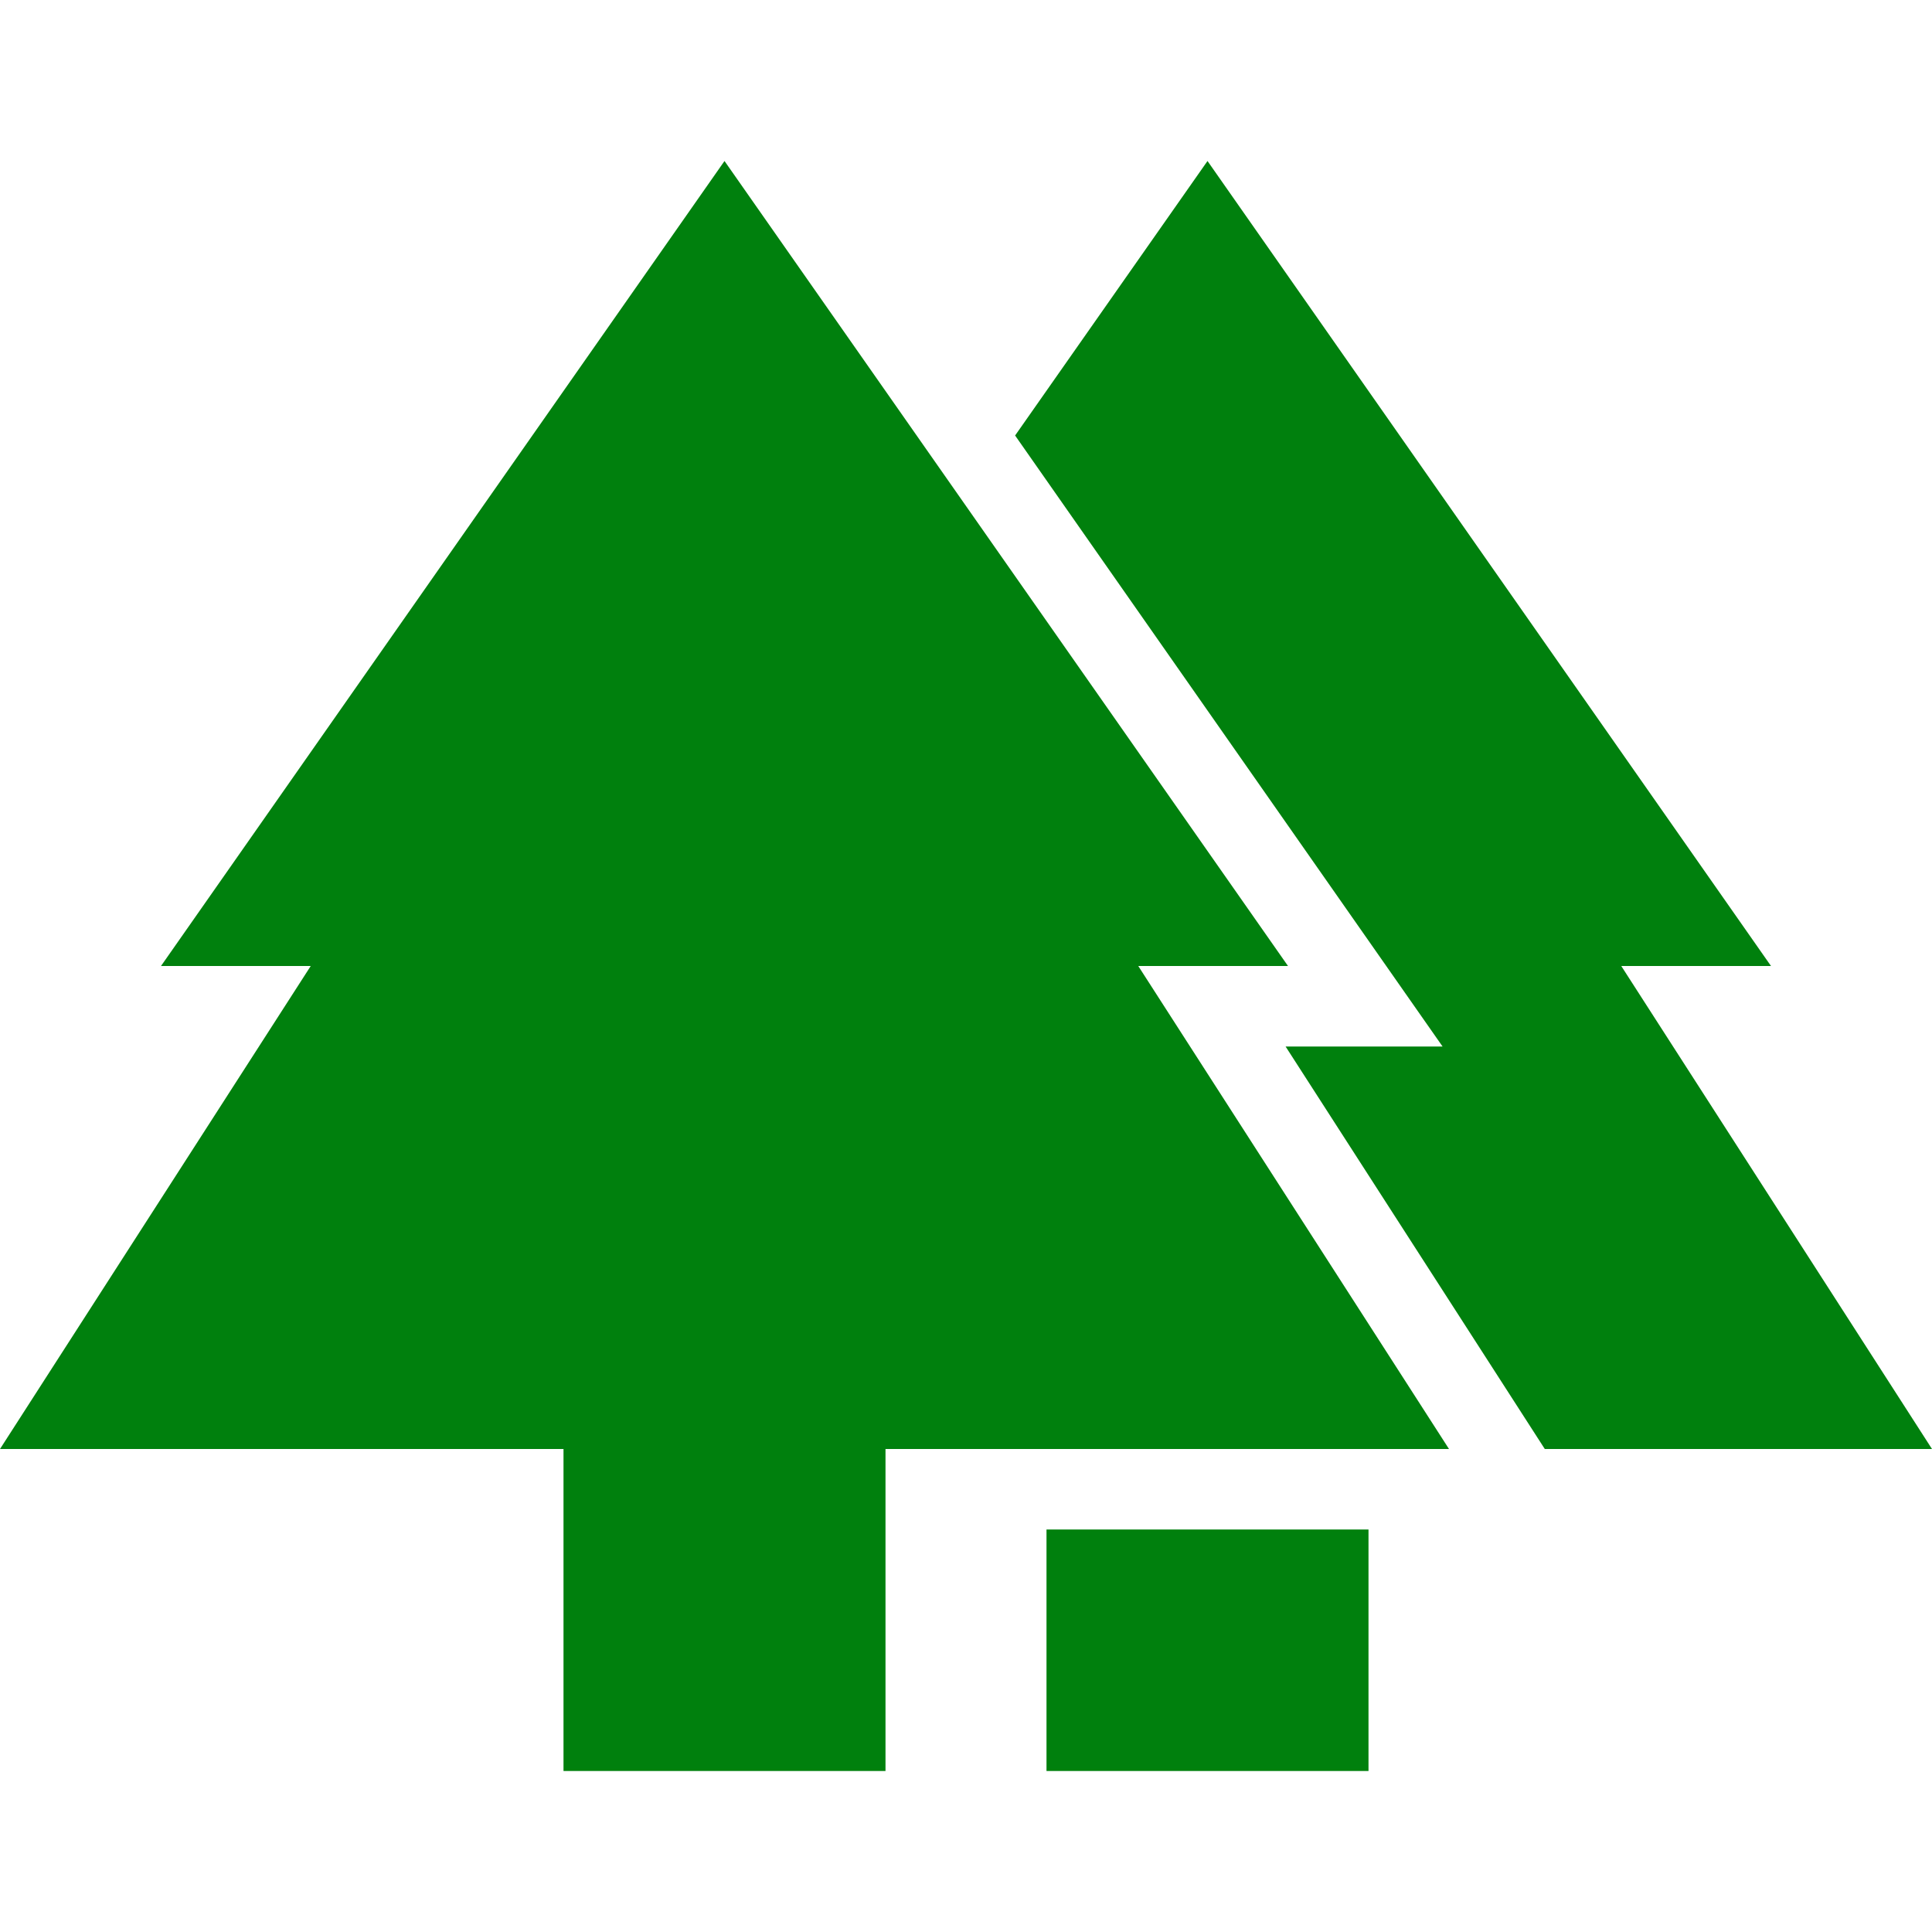
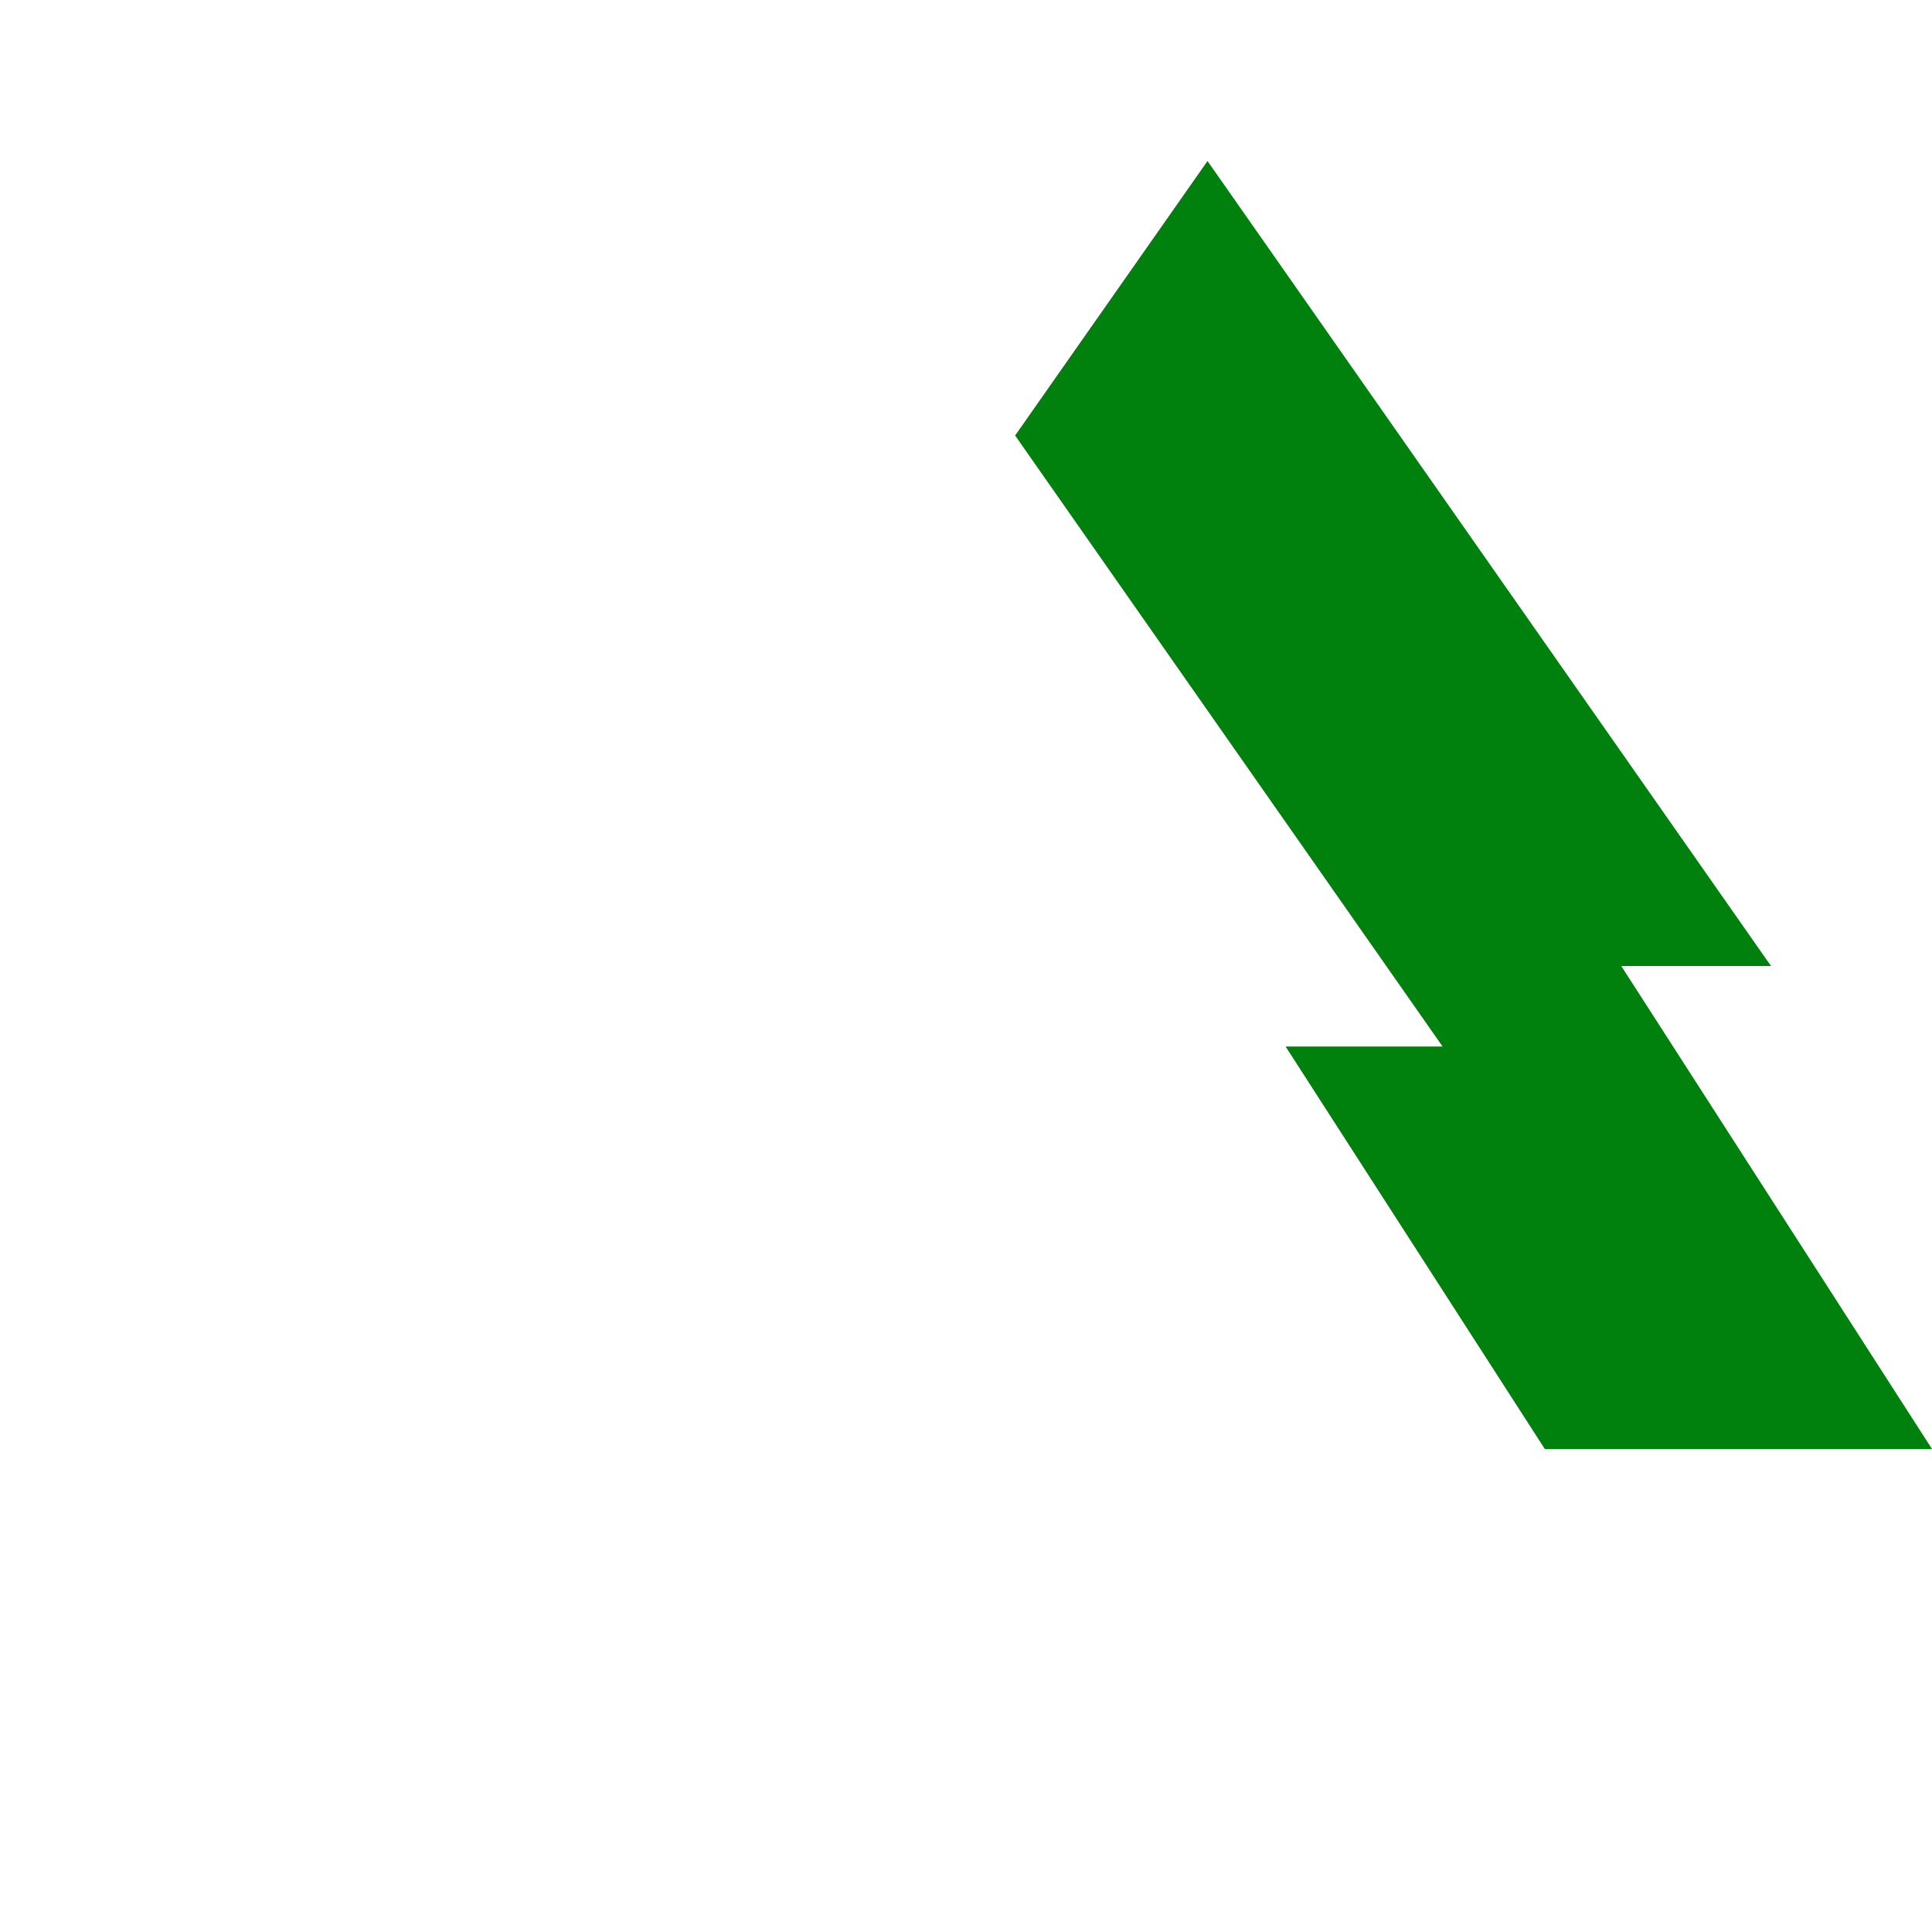
<svg xmlns="http://www.w3.org/2000/svg" width="48" height="48" viewBox="0 0 48 48" fill="none">
  <g clip-path="url(#clip0_4546_5412)">
-     <path d="M32 24L18 4L4 24H7.72L0 36H14V44H22V36H36L28.28 24H32Z" fill="#00800D" />
    <path d="M40.28 24H44L30 4L25.22 10.82L35.84 26H32H31.94L38.38 36H48L40.28 24Z" fill="#00800D" />
-     <path d="M34 38H26V44H34V38Z" fill="#00800D" />
  </g>
  <defs>
    <clipPath id="clip0_4546_5412">
      <rect width="48" height="48" fill="white" />
    </clipPath>
  </defs>
</svg>